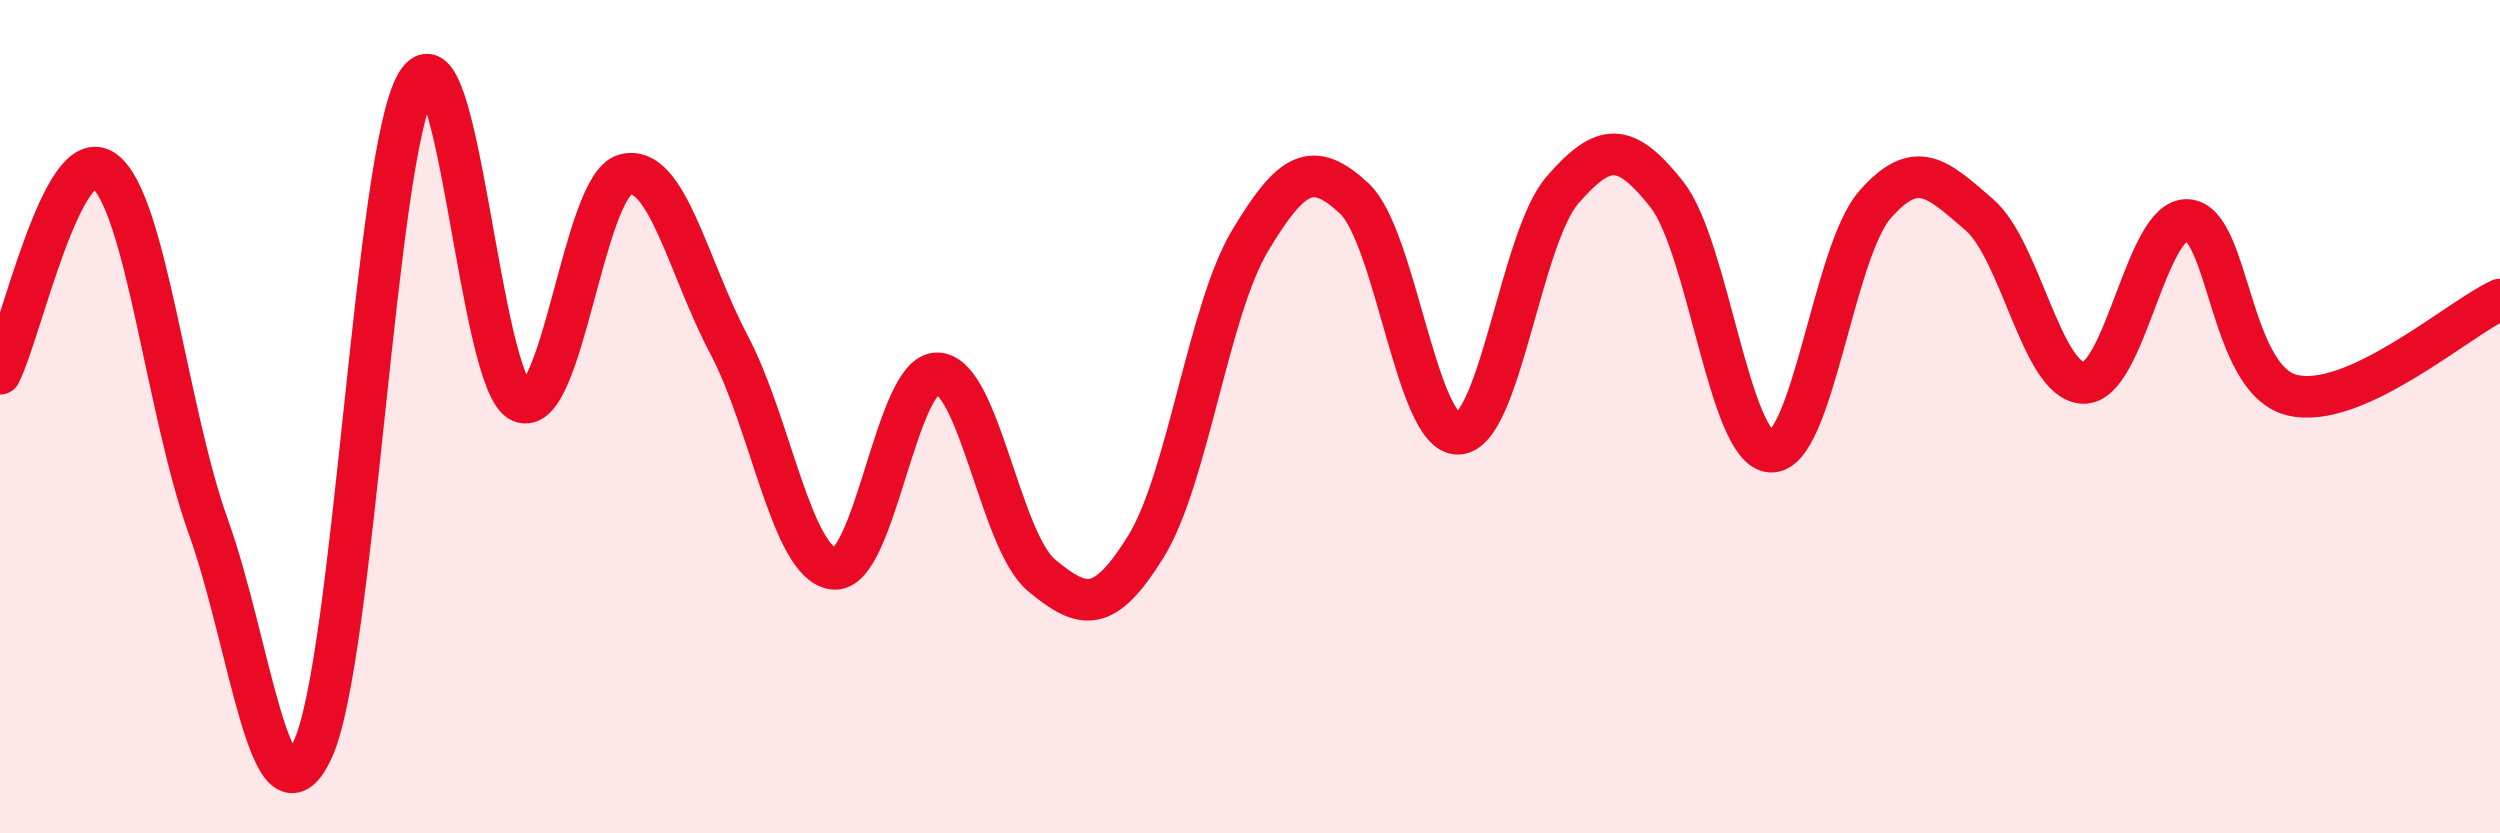
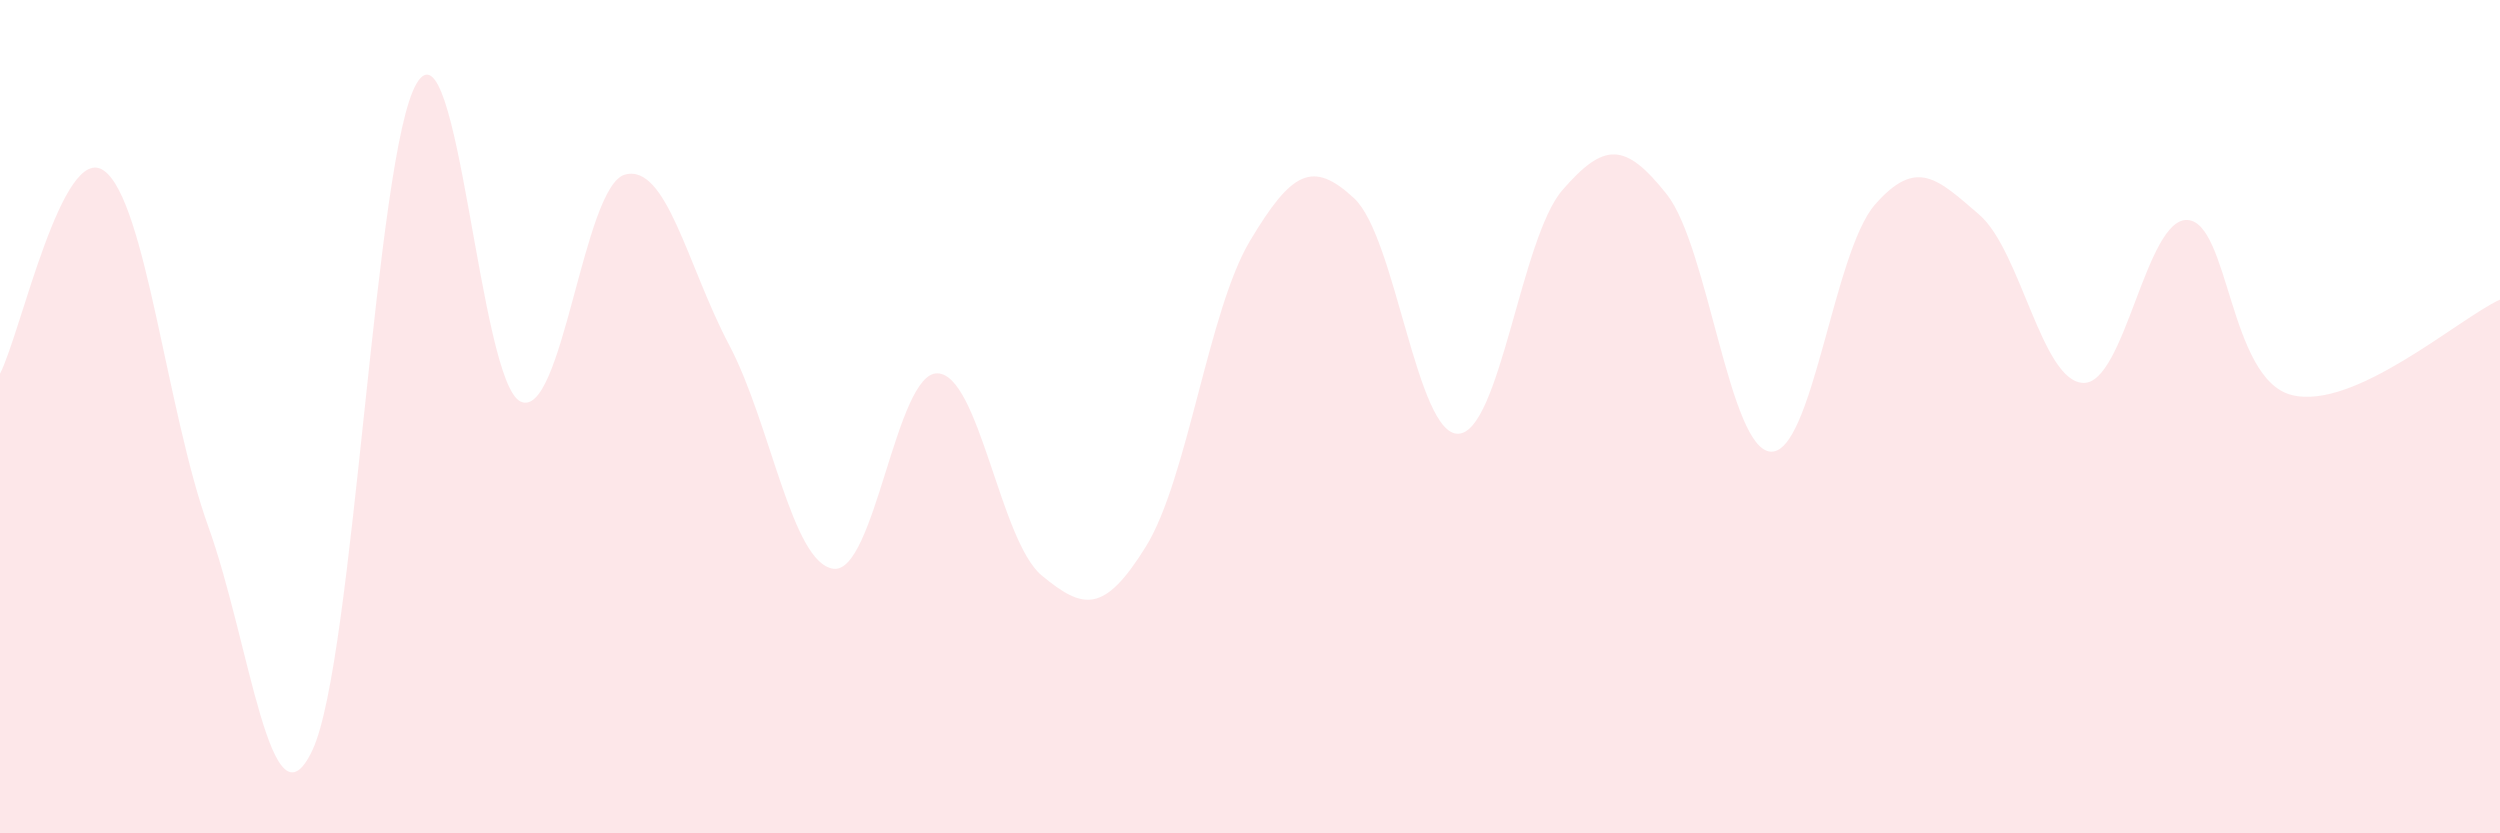
<svg xmlns="http://www.w3.org/2000/svg" width="60" height="20" viewBox="0 0 60 20">
  <path d="M 0,8.97 C 0.5,8 1.5,3.37 2.5,4.1 C 3.5,4.83 4,9.86 5,12.64 C 6,15.42 6.5,20.13 7.5,18 C 8.5,15.87 9,3.67 10,2 C 11,0.33 11.5,9.2 12.5,9.64 C 13.5,10.08 14,4.46 15,4.19 C 16,3.92 16.5,6.39 17.5,8.28 C 18.5,10.17 19,13.51 20,13.65 C 21,13.79 21.5,8.93 22.5,8.96 C 23.5,8.99 24,12.98 25,13.81 C 26,14.64 26.5,14.73 27.5,13.12 C 28.5,11.51 29,7.45 30,5.78 C 31,4.11 31.5,3.83 32.5,4.76 C 33.5,5.69 34,10.45 35,10.41 C 36,10.37 36.5,5.71 37.5,4.56 C 38.5,3.41 39,3.4 40,4.66 C 41,5.92 41.5,10.79 42.5,10.84 C 43.5,10.89 44,6.05 45,4.91 C 46,3.77 46.5,4.29 47.5,5.15 C 48.5,6.01 49,9.16 50,9.19 C 51,9.22 51.5,5.22 52.5,5.28 C 53.5,5.34 53.5,9.1 55,9.48 C 56.5,9.86 59,7.65 60,7.19L60 20L0 20Z" fill="#EB0A25" opacity="0.1" stroke-linecap="round" stroke-linejoin="round" />
-   <path d="M 0,8.97 C 0.5,8 1.5,3.37 2.5,4.1 C 3.5,4.83 4,9.86 5,12.64 C 6,15.42 6.5,20.13 7.5,18 C 8.5,15.87 9,3.67 10,2 C 11,0.33 11.5,9.2 12.5,9.64 C 13.5,10.08 14,4.46 15,4.19 C 16,3.92 16.5,6.39 17.5,8.28 C 18.5,10.17 19,13.51 20,13.65 C 21,13.79 21.5,8.93 22.5,8.96 C 23.5,8.99 24,12.98 25,13.81 C 26,14.64 26.5,14.73 27.5,13.12 C 28.5,11.51 29,7.45 30,5.78 C 31,4.11 31.5,3.83 32.5,4.76 C 33.5,5.69 34,10.45 35,10.41 C 36,10.37 36.5,5.71 37.5,4.56 C 38.5,3.41 39,3.4 40,4.66 C 41,5.92 41.5,10.79 42.5,10.84 C 43.5,10.89 44,6.05 45,4.91 C 46,3.77 46.5,4.29 47.5,5.15 C 48.5,6.01 49,9.16 50,9.19 C 51,9.22 51.5,5.22 52.5,5.28 C 53.5,5.34 53.5,9.1 55,9.48 C 56.5,9.86 59,7.65 60,7.19" stroke="#EB0A25" stroke-width="1" fill="none" stroke-linecap="round" stroke-linejoin="round" />
</svg>